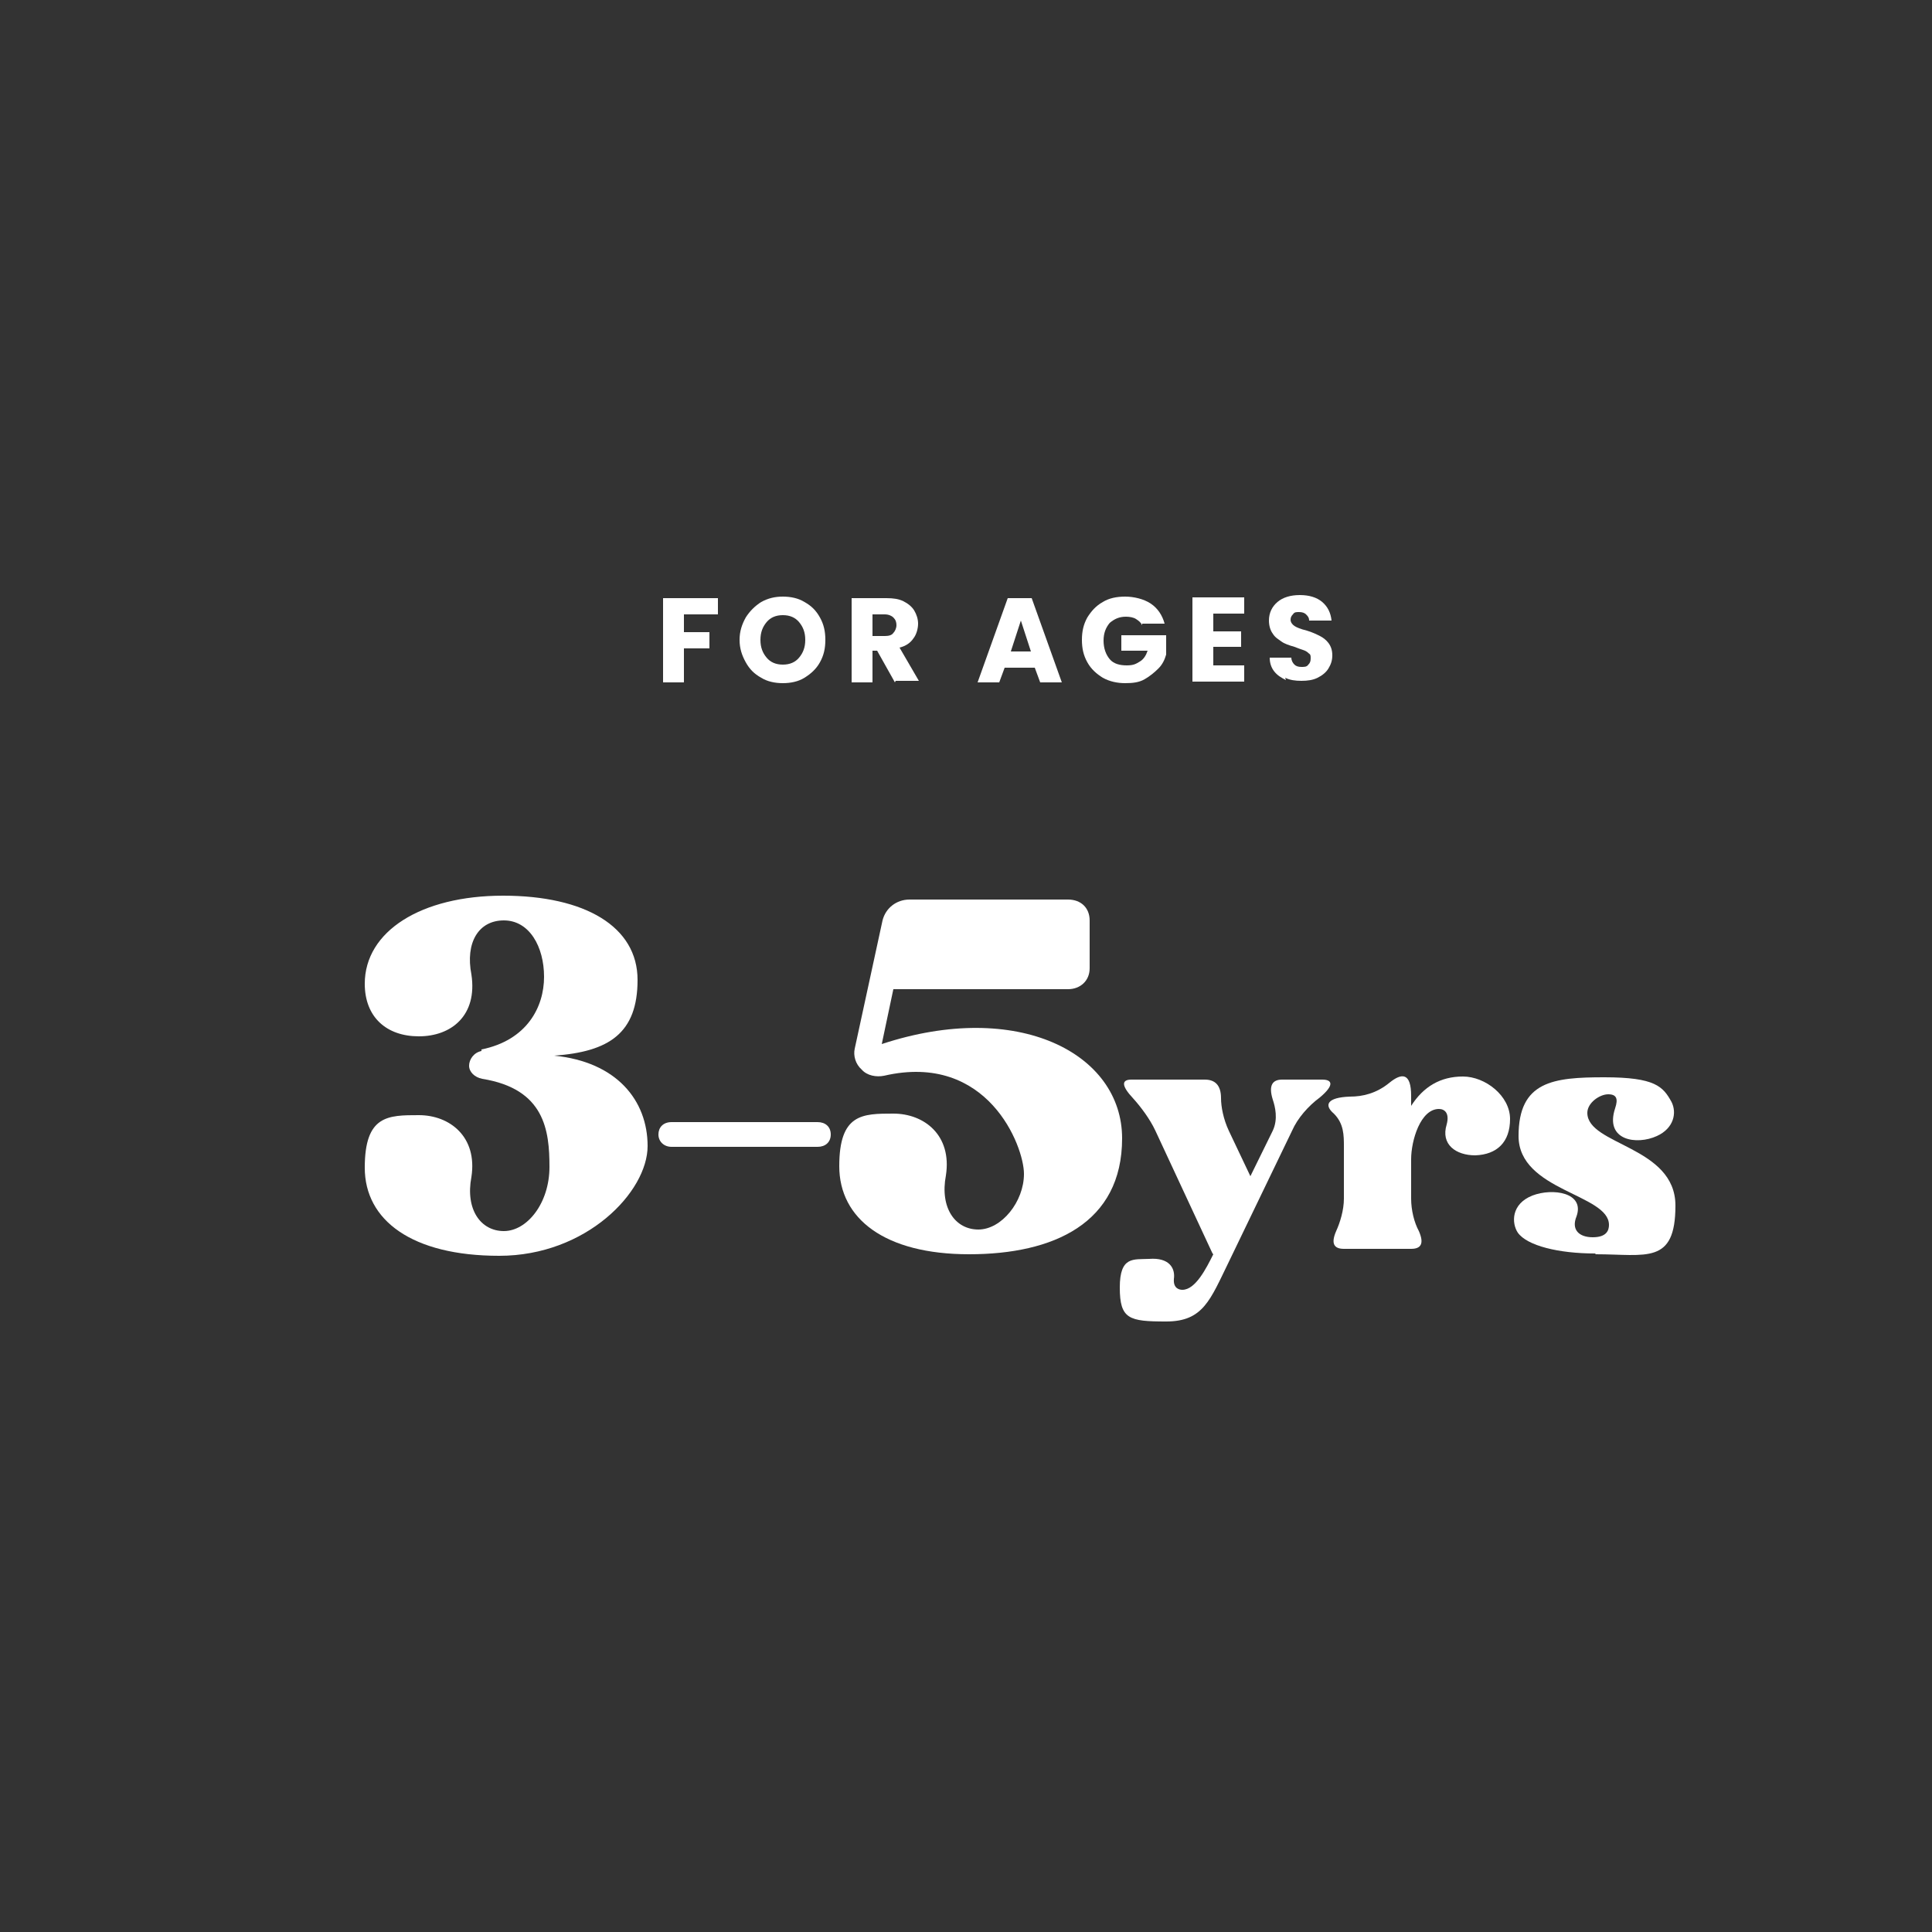
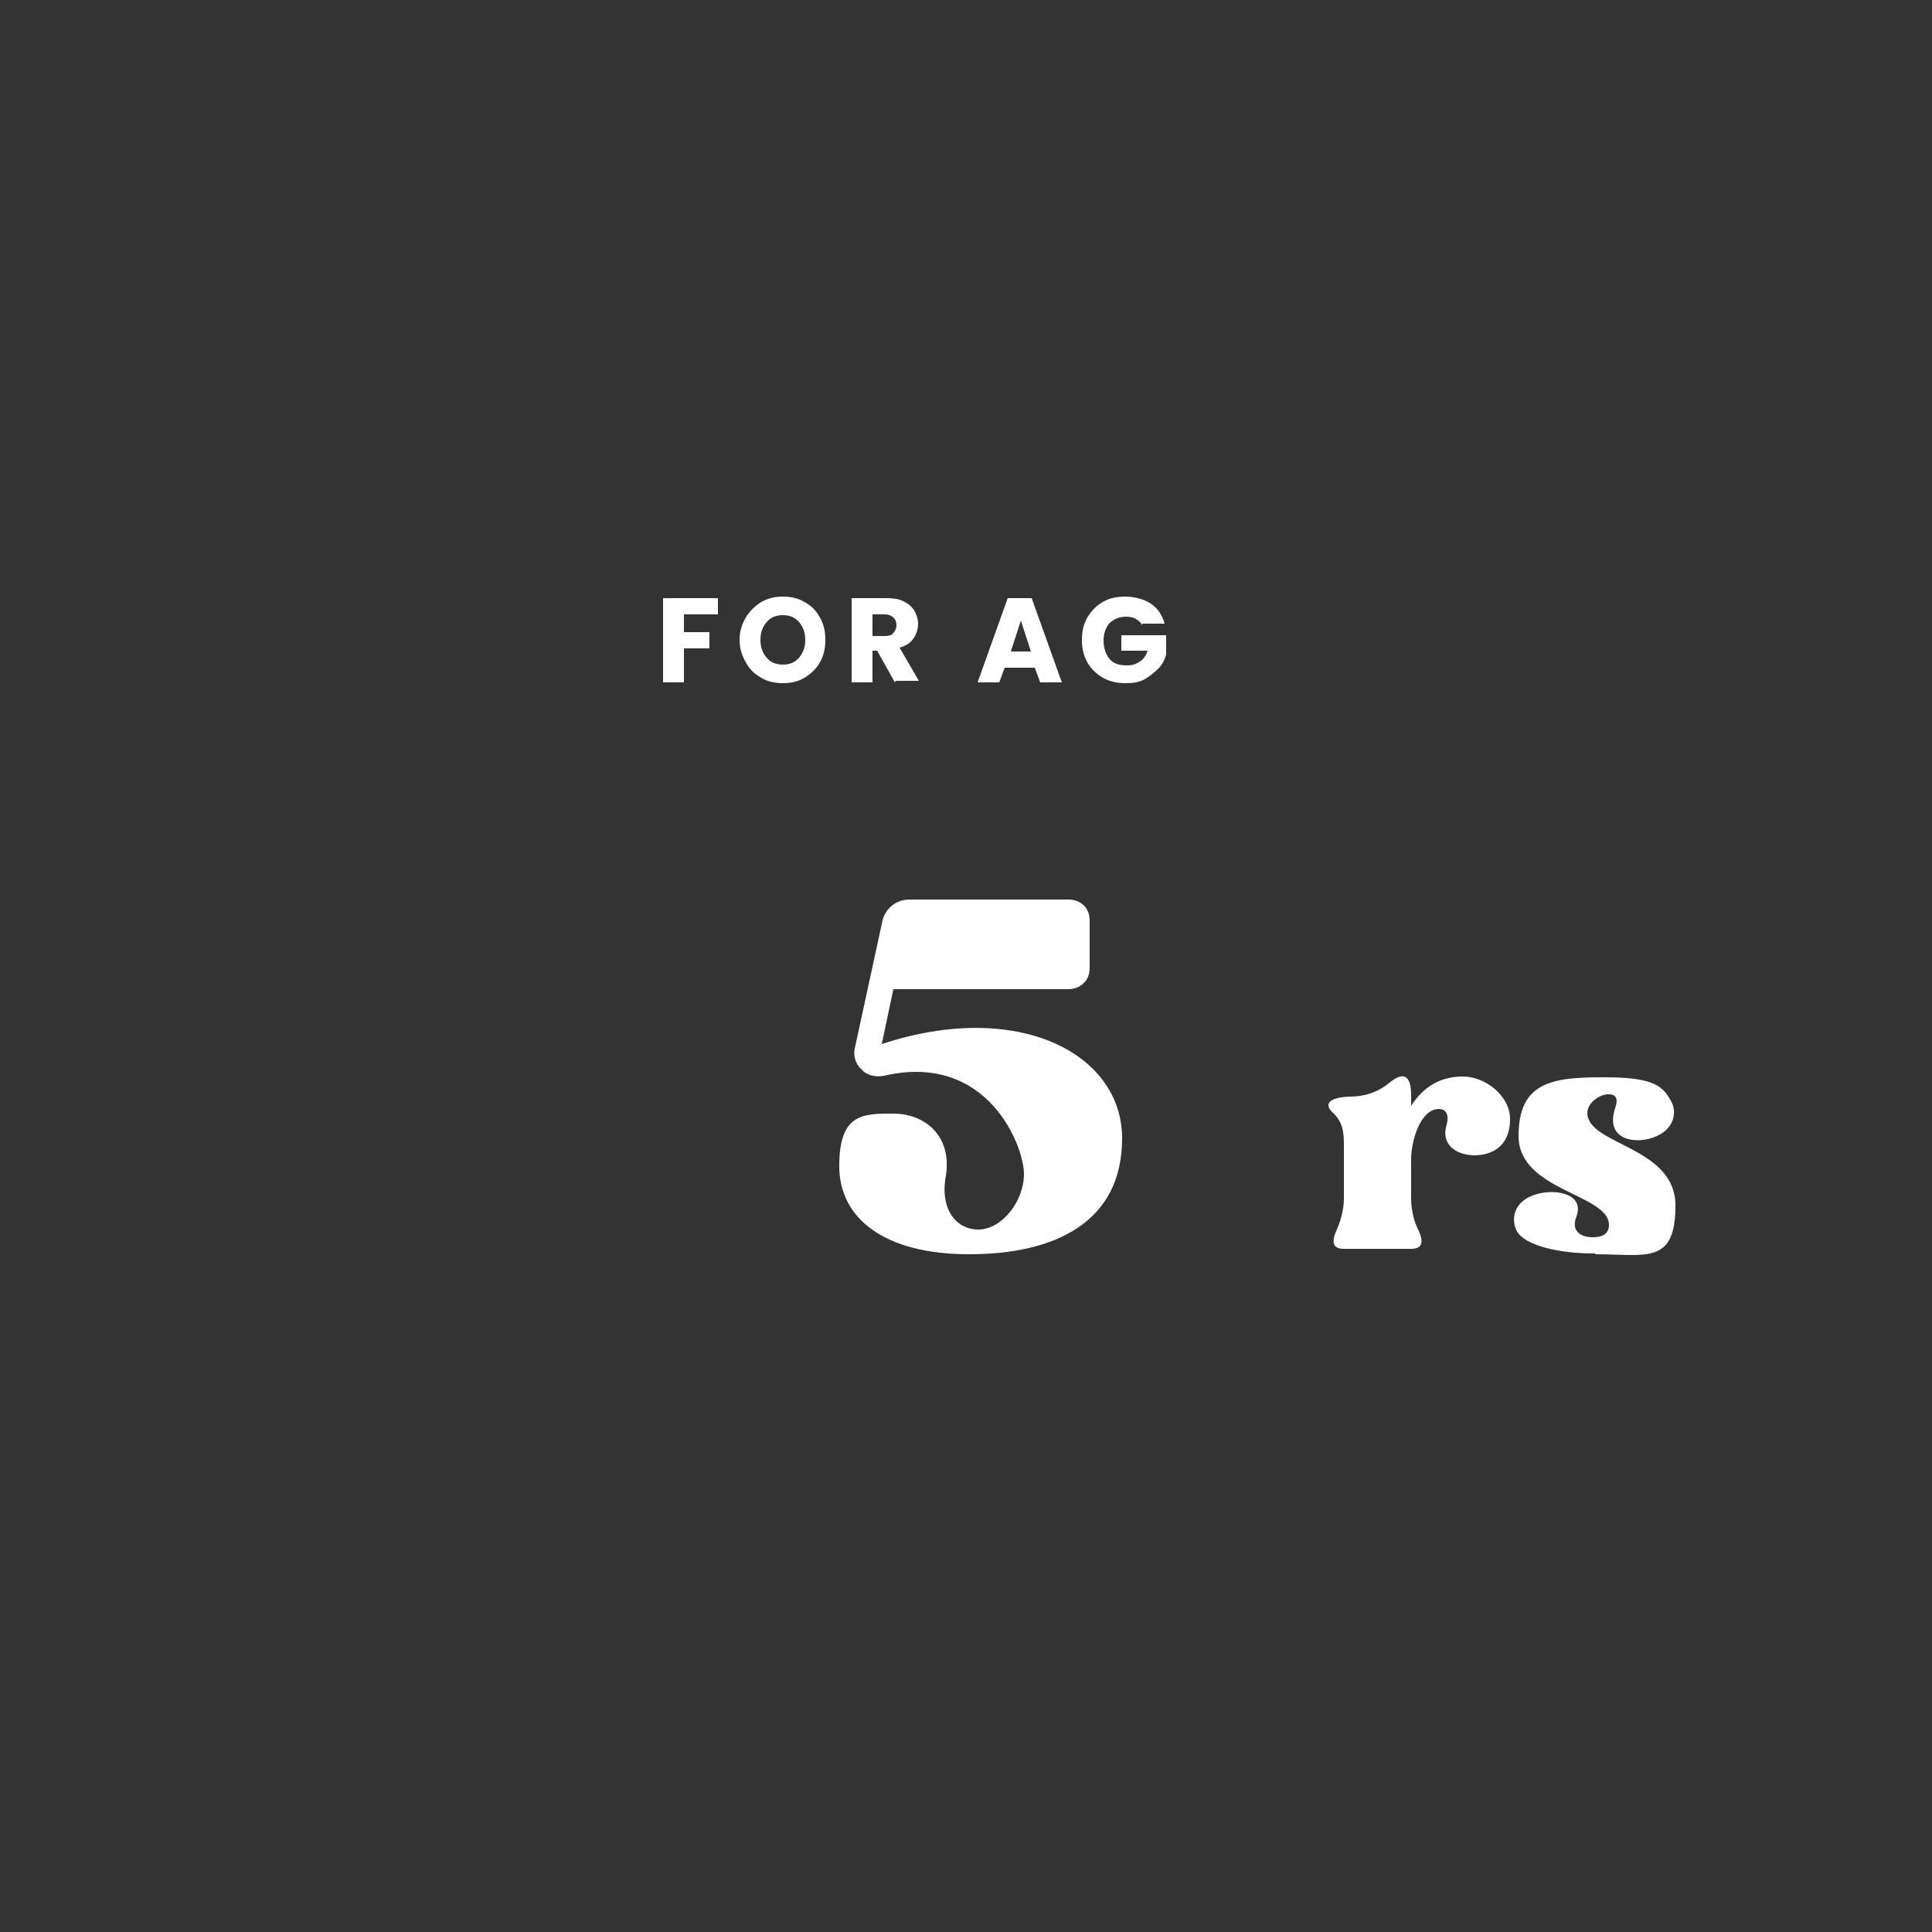
<svg xmlns="http://www.w3.org/2000/svg" id="Layer_1" data-name="Layer 1" version="1.1" viewBox="0 0 250 250">
  <rect x="0" y="0" width="250" height="250" fill="#333333" stroke="none" />
  <defs>
    <style> .cls-1 { fill: #fff; stroke-width: 0px; } </style>
  </defs>
  <g>
    <path class="cls-1" d="M92.9,77.4v2.1h-4.4v2.3h3.3v2.1h-3.3v4.4h-2.7v-10.9h7.1Z" />
    <path class="cls-1" d="M98.5,87.7c-.9-.5-1.5-1.1-2-2-.5-.9-.8-1.8-.8-2.9s.3-2,.8-2.9c.5-.8,1.2-1.5,2-2,.9-.5,1.8-.7,2.8-.7s2,.2,2.8.7c.9.5,1.5,1.1,2,2s.7,1.8.7,2.9-.2,2-.7,2.9c-.5.9-1.2,1.5-2,2s-1.8.7-2.8.7-2-.2-2.8-.7ZM103.4,85.1c.5-.6.8-1.3.8-2.3s-.3-1.7-.8-2.3c-.5-.6-1.2-.9-2.1-.9s-1.6.3-2.1.9c-.5.6-.8,1.3-.8,2.3s.3,1.7.8,2.3c.5.6,1.2.9,2.1.9s1.6-.3,2.1-.9Z" />
    <path class="cls-1" d="M115.8,88.3l-2.3-4.1h-.6v4.1h-2.7v-10.9h4.5c.9,0,1.6.1,2.2.4.6.3,1.1.7,1.4,1.2.3.5.5,1.1.5,1.7s-.2,1.4-.6,1.9c-.4.6-1,1-1.8,1.2l2.5,4.3h-3ZM112.9,82.3h1.6c.5,0,.9-.1,1.1-.4.2-.2.4-.6.4-1s-.1-.7-.4-1c-.2-.2-.6-.4-1.1-.4h-1.6v2.7Z" />
    <path class="cls-1" d="M134.1,86.4h-4.1l-.7,1.9h-2.8l3.9-10.9h3.1l3.9,10.9h-2.8l-.7-1.9ZM133.4,84.3l-1.3-4-1.3,4h2.7Z" />
    <path class="cls-1" d="M147.8,80.9c-.2-.4-.5-.6-.8-.8s-.8-.3-1.3-.3c-.9,0-1.5.3-2.1.8-.5.6-.8,1.3-.8,2.3s.3,1.8.8,2.4c.5.6,1.3.8,2.2.8s1.2-.2,1.7-.5.8-.8,1-1.4h-3.4v-2h5.8v2.5c-.2.7-.5,1.3-1,1.8s-1.1,1-1.8,1.4c-.7.4-1.5.5-2.5.5s-2-.2-2.9-.7c-.8-.5-1.5-1.1-2-2s-.7-1.8-.7-2.9.2-2,.7-2.9c.5-.8,1.1-1.5,2-2,.8-.5,1.8-.7,2.9-.7s2.4.3,3.3.9,1.5,1.5,1.8,2.6h-2.9Z" />
-     <path class="cls-1" d="M157,79.5v2.2h3.6v2h-3.6v2.4h4v2.1h-6.7v-10.9h6.7v2.1h-4Z" />
-     <path class="cls-1" d="M166.4,88c-.6-.3-1.1-.6-1.5-1.1-.4-.5-.6-1.1-.6-1.8h2.8c0,.4.2.7.4.9.2.2.5.3.9.3s.7,0,.9-.3c.2-.2.3-.4.3-.8s0-.5-.3-.7c-.2-.2-.4-.3-.7-.4s-.6-.2-1.1-.4c-.7-.2-1.3-.4-1.7-.7s-.8-.5-1.1-1c-.3-.4-.5-1-.5-1.7,0-1,.4-1.8,1.1-2.4.7-.6,1.7-.9,2.9-.9s2.2.3,2.9.9c.7.6,1.1,1.4,1.2,2.4h-2.9c0-.4-.2-.6-.4-.8-.2-.2-.5-.3-.9-.3s-.6,0-.8.3c-.2.2-.3.4-.3.7s.2.6.5.8c.3.2.8.4,1.6.6.7.2,1.3.5,1.7.7.4.2.8.5,1.1.9.3.4.5.9.5,1.6s-.2,1.2-.5,1.7-.8.9-1.4,1.2c-.6.3-1.3.4-2.1.4s-1.5-.1-2.1-.4Z" />
  </g>
  <g>
-     <path class="cls-1" d="M62.3,135.8c5.9-1.2,8.1-5.5,8.1-9.4s-1.9-7.3-5.2-7.3-5,2.9-4.2,7c.8,5.3-2.6,8-6.8,8s-7-2.5-7-6.8c0-6.8,7.3-11.4,17.9-11.4s17.4,4,17.4,10.9-3.7,9.3-10.8,9.8c8.1.8,12.1,5.8,12.1,11.7s-7.9,14.2-19.2,14.2-17.4-4.6-17.4-11.4,3-6.8,7-6.8,7.6,2.8,6.8,8c-.8,4.2,1.2,7,4.2,7s5.9-3.6,5.9-8.3-.6-10.1-8.7-11.4c-1-.2-1.7-.9-1.7-1.7s.6-1.7,1.6-1.9Z" />
-     <path class="cls-1" d="M86.9,145.2h18.9c1,0,1.7.6,1.7,1.6s-.7,1.6-1.7,1.6h-18.9c-1,0-1.7-.7-1.7-1.6s.6-1.6,1.7-1.6Z" />
    <path class="cls-1" d="M138.2,116.4c1.7,0,2.8,1.1,2.8,2.7v6.2c0,1.6-1.2,2.7-2.8,2.7h-22.6l-1.5,7.1c17.6-5.8,31.1,1.2,31.1,12.2s-8.9,15-19.8,15-16.8-4.6-16.8-11.4,3-6.8,7-6.8,7.6,2.8,6.8,8c-.8,4.2,1.2,7,4.2,7s5.9-3.6,5.9-7.2-4.7-15.8-18.1-12.7c-1,.2-2.2,0-2.9-.8-.8-.7-1.1-1.8-.9-2.7l3.6-16.6c.4-1.6,1.8-2.7,3.5-2.7h20.6Z" />
-     <path class="cls-1" d="M156.9,162.2l-7.4-15.9c-.7-1.5-1.9-3.1-2.9-4.2-1.5-1.6-1.5-2.4-.2-2.4h9.5c1.3,0,2.1.7,2.1,2.4,0,1.1.3,2.7,1,4.2l2.8,5.9,2.9-5.9c.7-1.5.3-3.1,0-4-.6-1.9,0-2.6,1.2-2.6h5.2c1.3,0,1.6.7-.3,2.3-1.5,1.1-2.9,2.7-3.6,4.3l-8.2,17c-2.4,4.9-3.3,7.7-8.1,7.7s-6-.3-6-4.4,1.8-3.6,3.8-3.7c2.6-.2,3.4,1.2,3.2,2.6-.1,1.3.8,1.4,1.1,1.4,1.7,0,3.1-2.8,4-4.6Z" />
    <path class="cls-1" d="M182.6,143.1c1.6-2.5,3.8-3.8,6.7-3.8s6.1,2.5,6.1,5.5-1.7,4.6-4.5,4.7c-2.5,0-4.5-1.4-3.7-4,.4-1.5-.3-2-1-2-2.4,0-3.6,4.1-3.6,6.5v5.1c0,1.5.4,3.1,1,4.2.7,1.6.3,2.3-1,2.3h-8.7c-1.3,0-1.7-.7-1-2.3.5-1.1,1-2.7,1-4.2v-6.7c0-1.5,0-3-1.3-4.3-1.3-1.1-.9-2.1,2.1-2.2,1.6,0,3.4-.4,5.1-1.8,1.6-1.3,2.8-1.3,2.8,1.7v1.1Z" />
    <path class="cls-1" d="M206.4,162.2c-4.7,0-8.8-1-10-2.7-.8-1.2-.9-3.7,1.9-4.8,2.6-1,6.8-.4,5.7,2.7-.7,1.7.3,2.7,2.1,2.7s2.1-.9,2.1-1.6c0-4-11.7-4.4-11.7-11.5s4.5-7.6,11.1-7.6,7.6,1.2,8.7,3.2c.7,1.4.3,3.4-1.9,4.4-2.6,1.2-6.8.6-5.4-3.6.4-1.2.2-1.8-.9-1.8s-2.7,1.1-2.7,2.4c0,4.2,11.4,4.3,11.4,12s-3.8,6.3-10.3,6.3Z" />
  </g>
</svg>